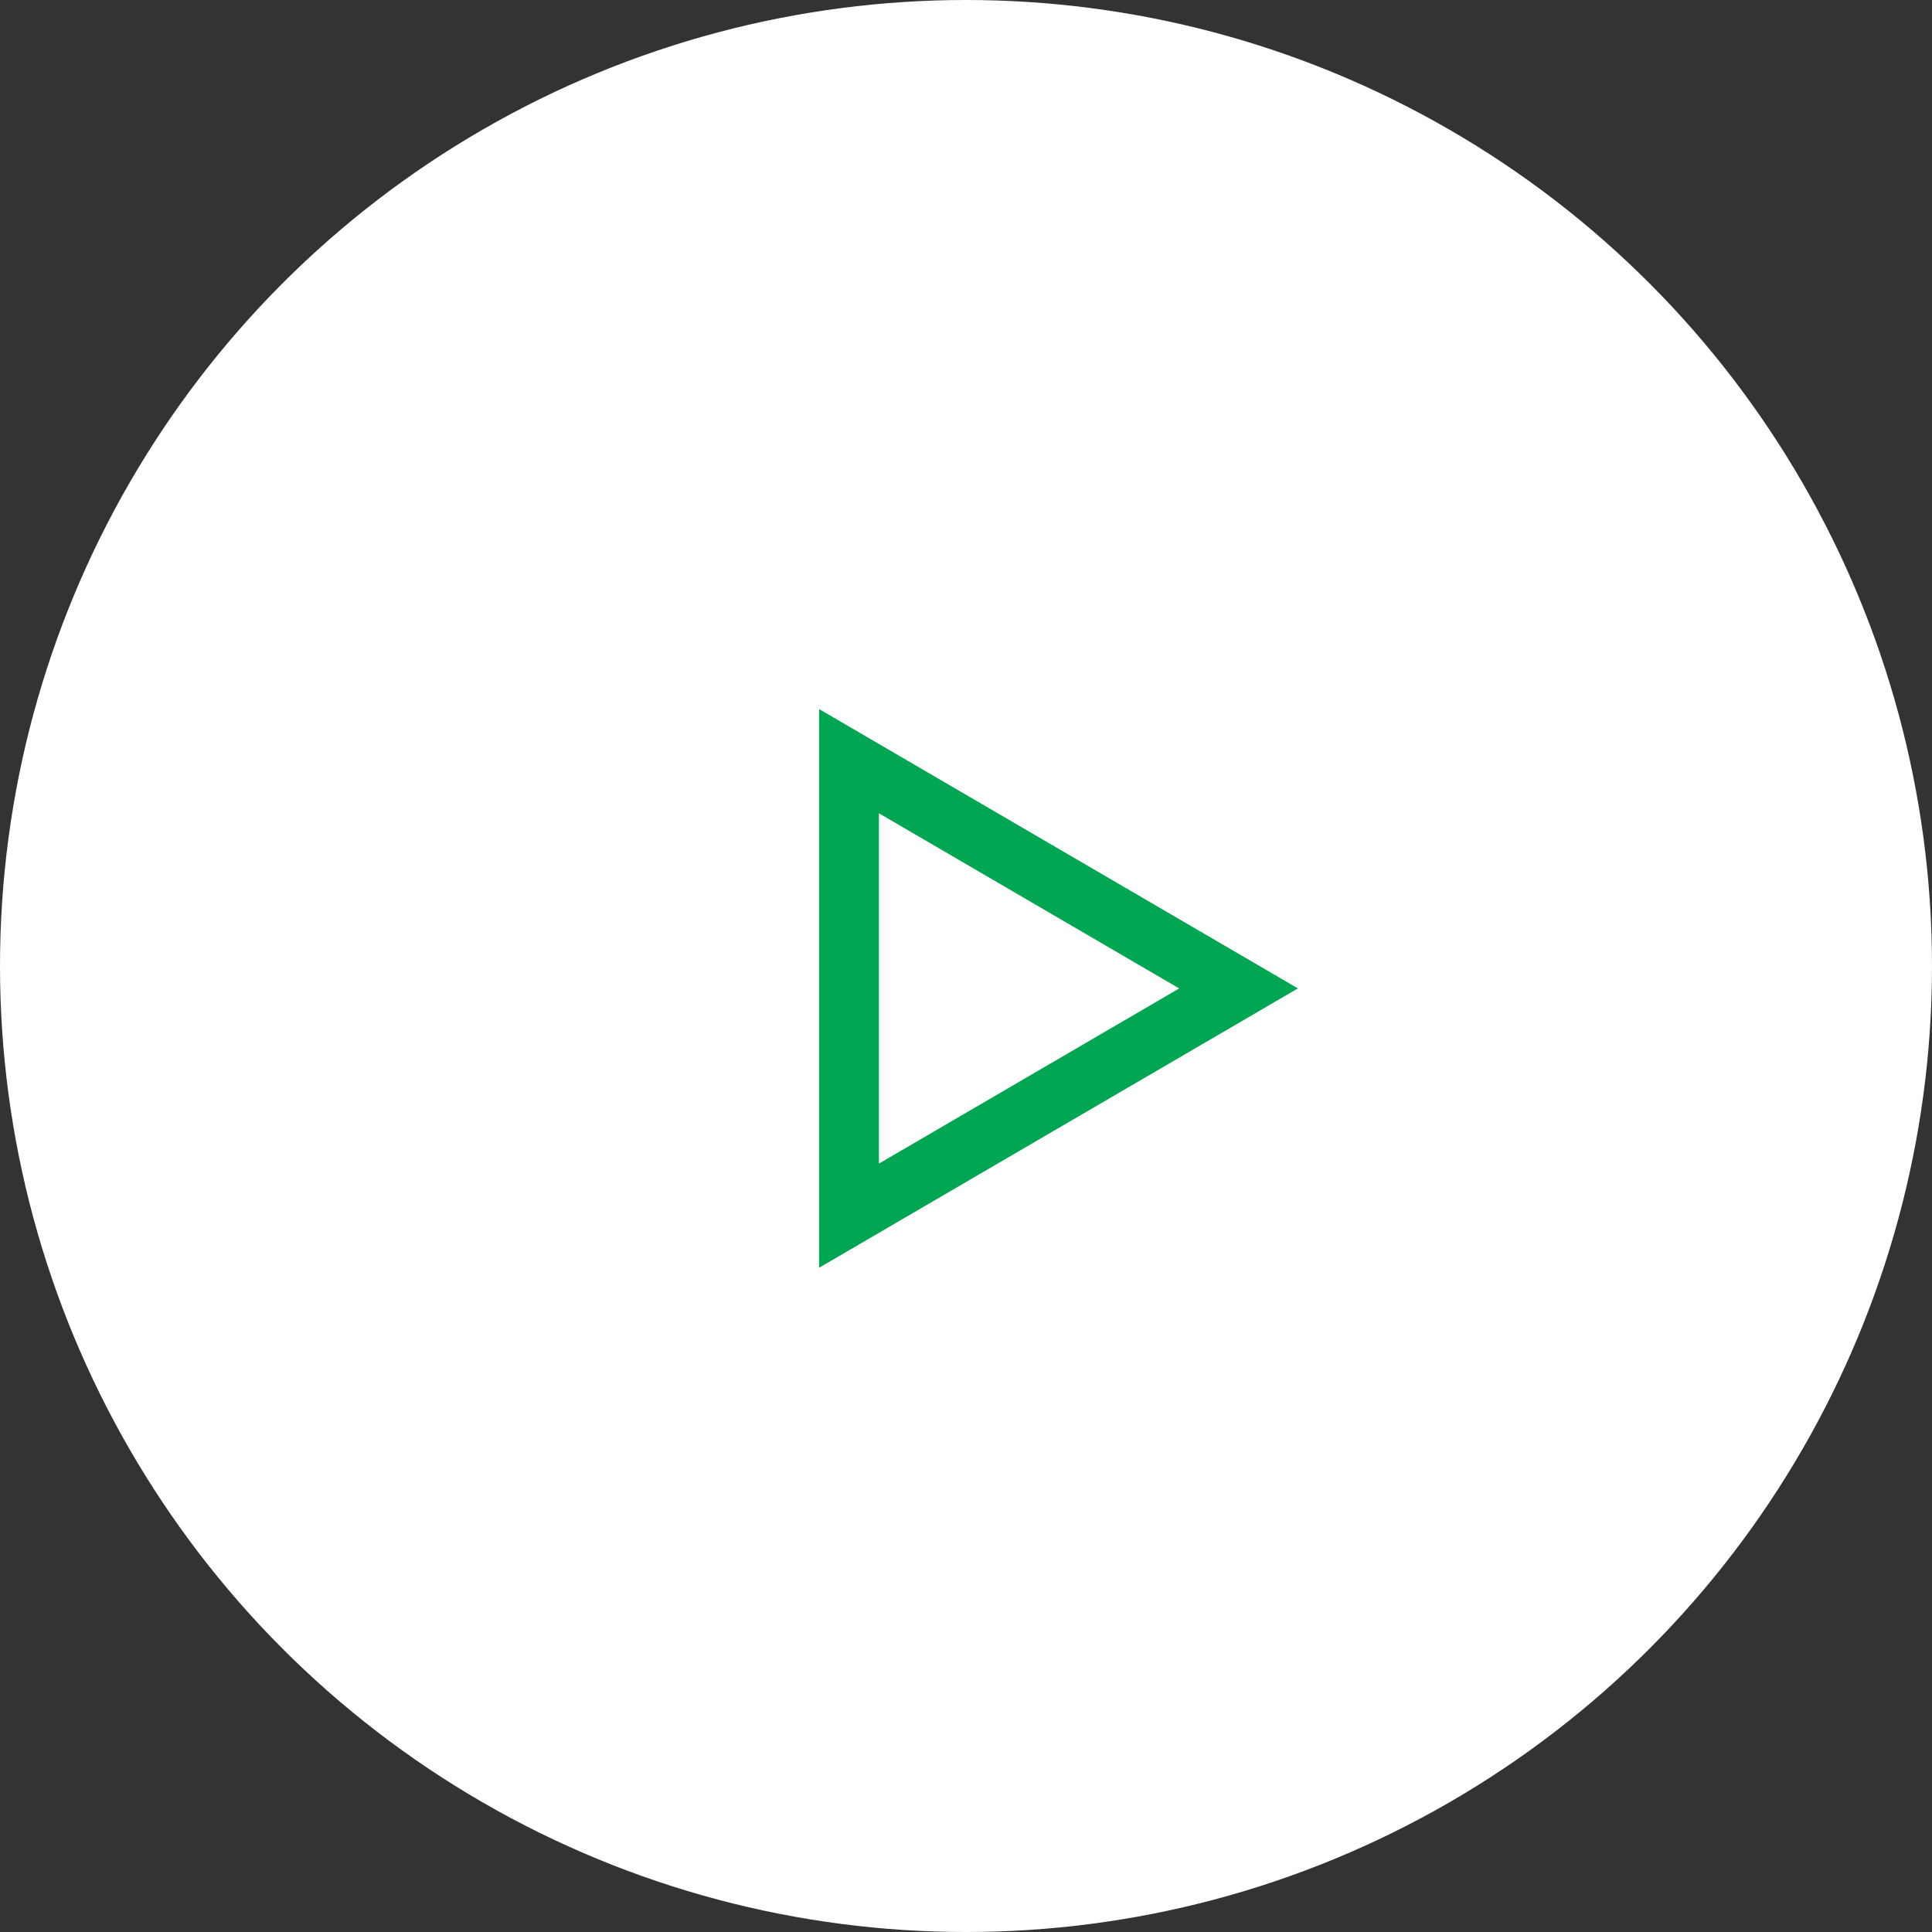
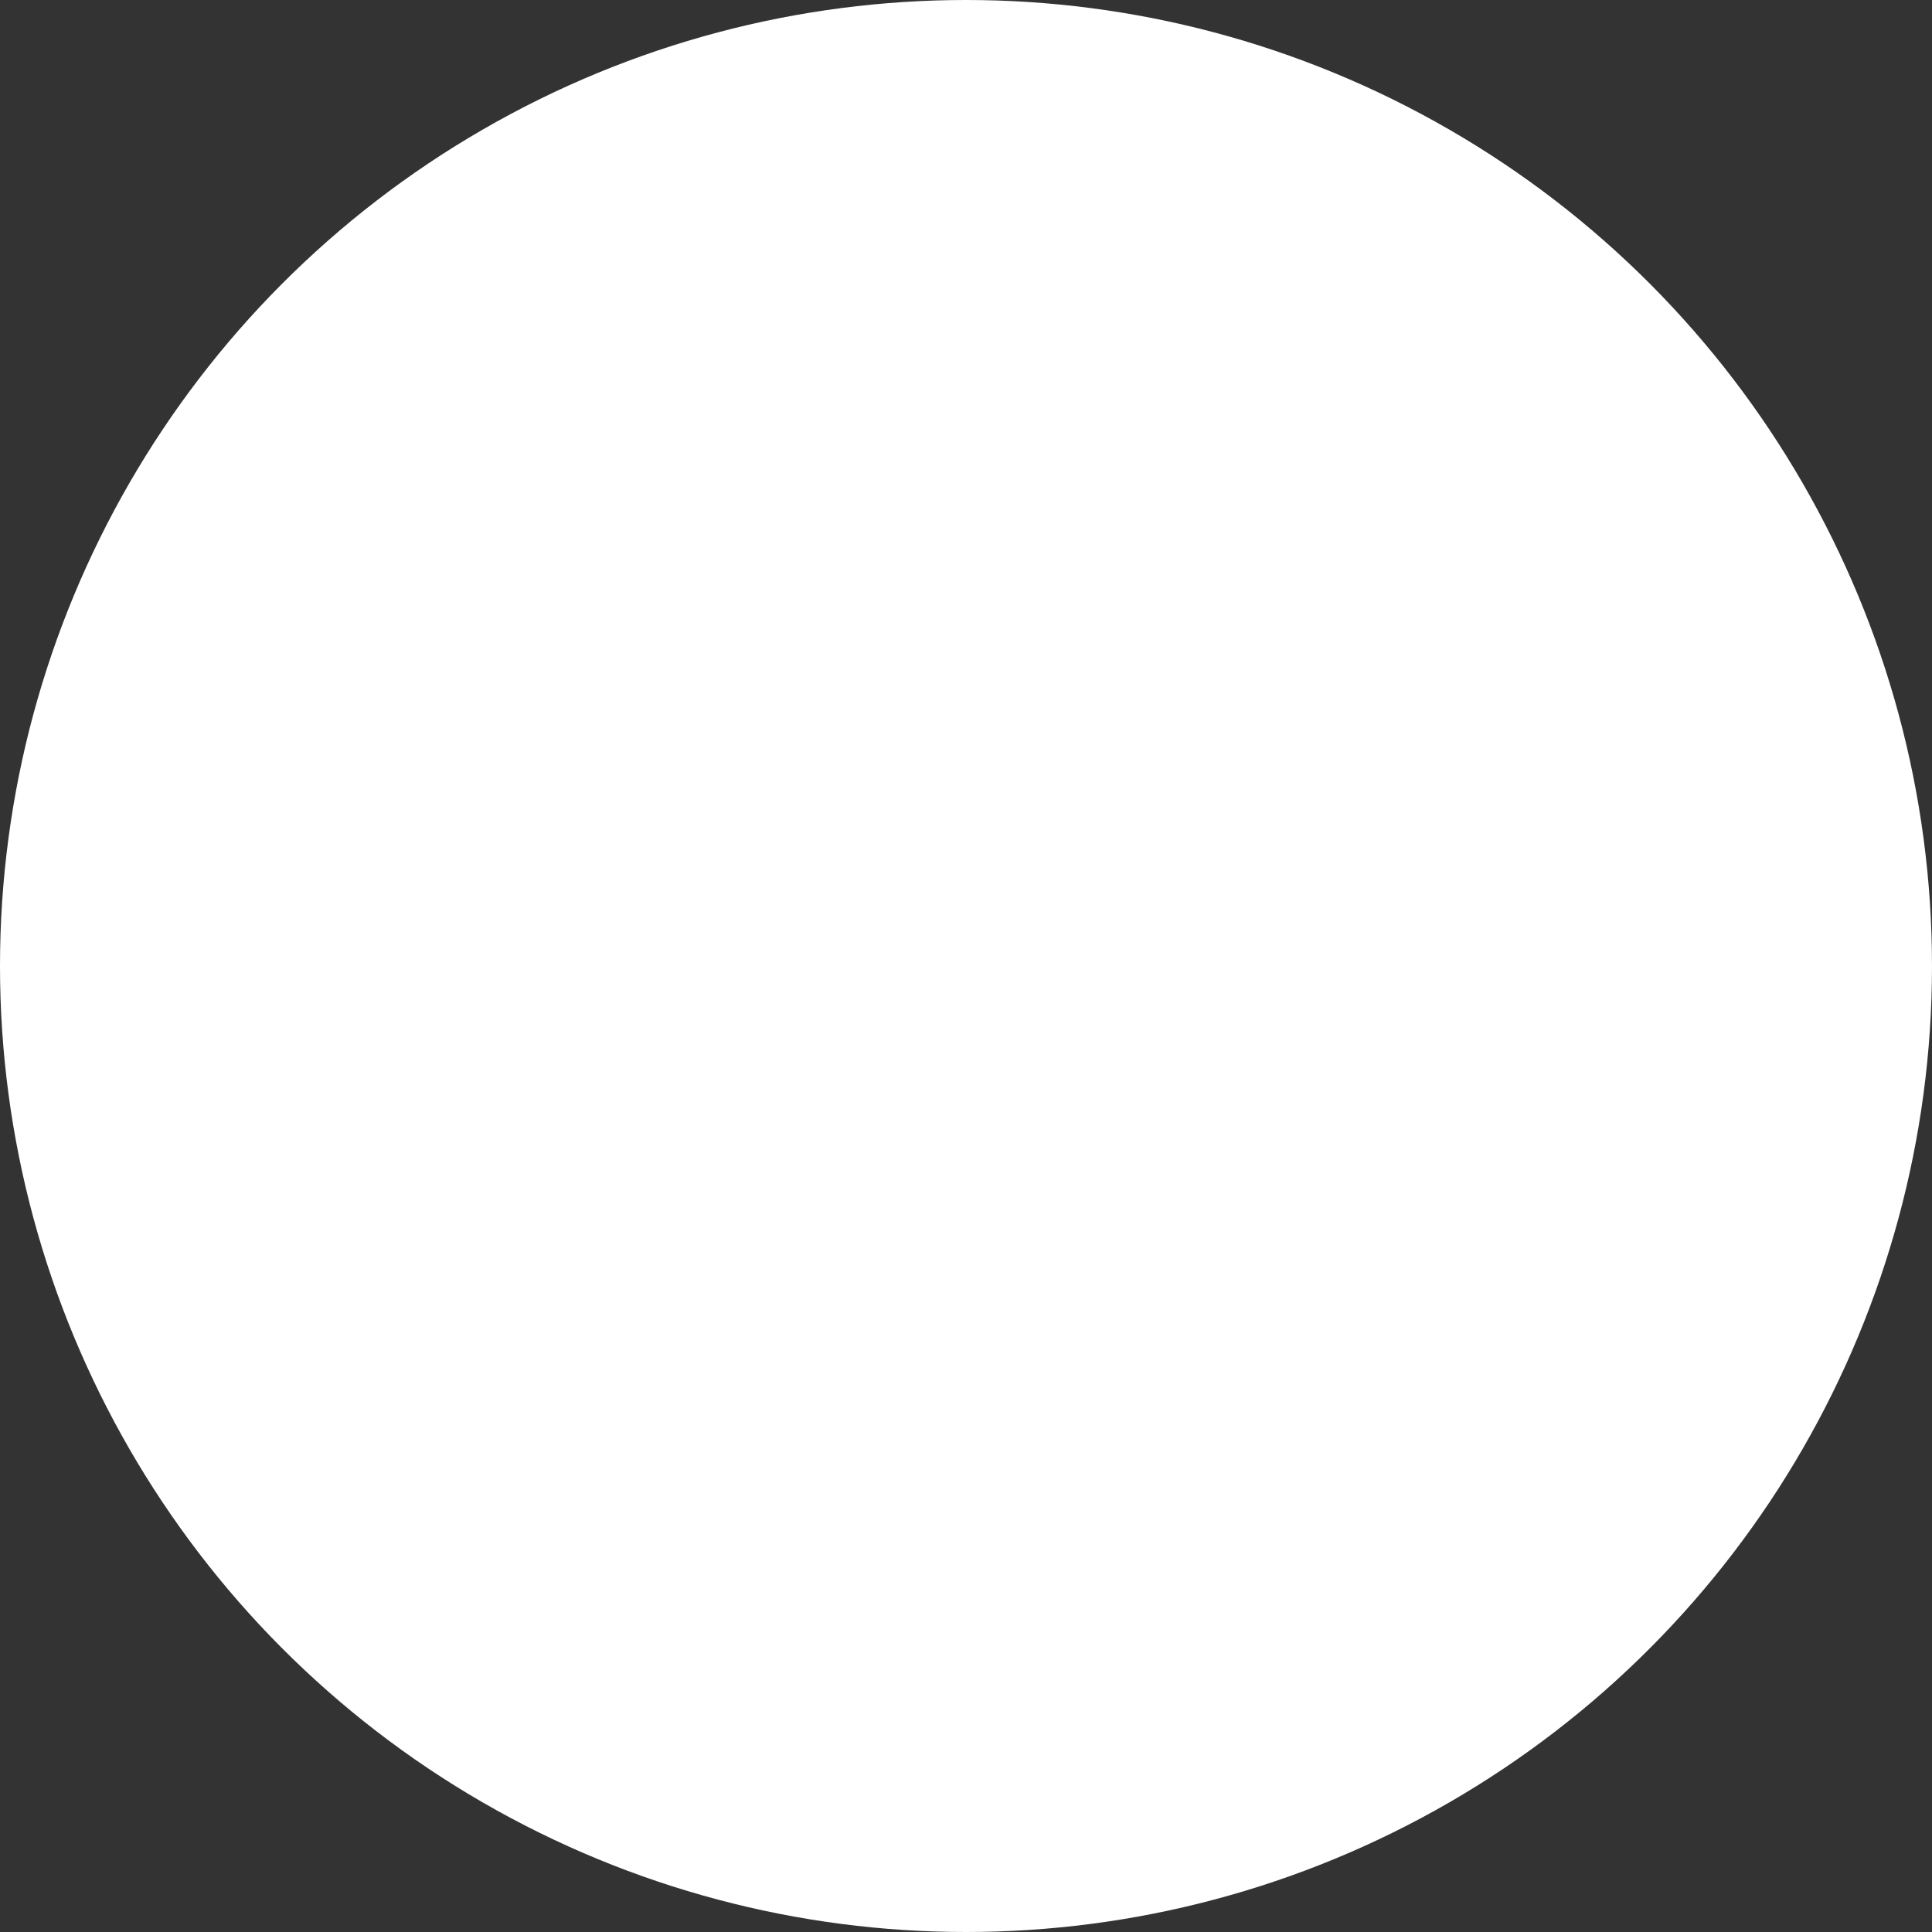
<svg xmlns="http://www.w3.org/2000/svg" width="80px" height="80px" viewBox="0 0 80 80" version="1.1">
  <rect x="0" y="0" width="80" height="80" fill="#333333" stroke="none" />
  <title>Group 11</title>
  <desc>Created with Sketch.</desc>
  <g id="Homepage" stroke="none" stroke-width="1" fill="none" fill-rule="evenodd">
    <g transform="translate(-408, -1238)" fill-rule="nonzero" id="Group-11">
      <g transform="translate(408, 1238)">
        <g id="Group-4-Copy-3">
          <circle id="Oval" fill="#FFFFFF" cx="40" cy="40" r="40" />
          <g id="play" transform="translate(34.667, 30.667)" fill="#00A651" stroke="#00A651" stroke-width="1.5">
-             <path d="M0.977,1.703 L15.65,10.262 L0.977,18.821 L0.977,1.703 Z M0,0.001 L0,20.522 L17.589,10.261 L0,0 L0,0.001 Z" id="Shape" />
-           </g>
+             </g>
        </g>
      </g>
    </g>
  </g>
</svg>